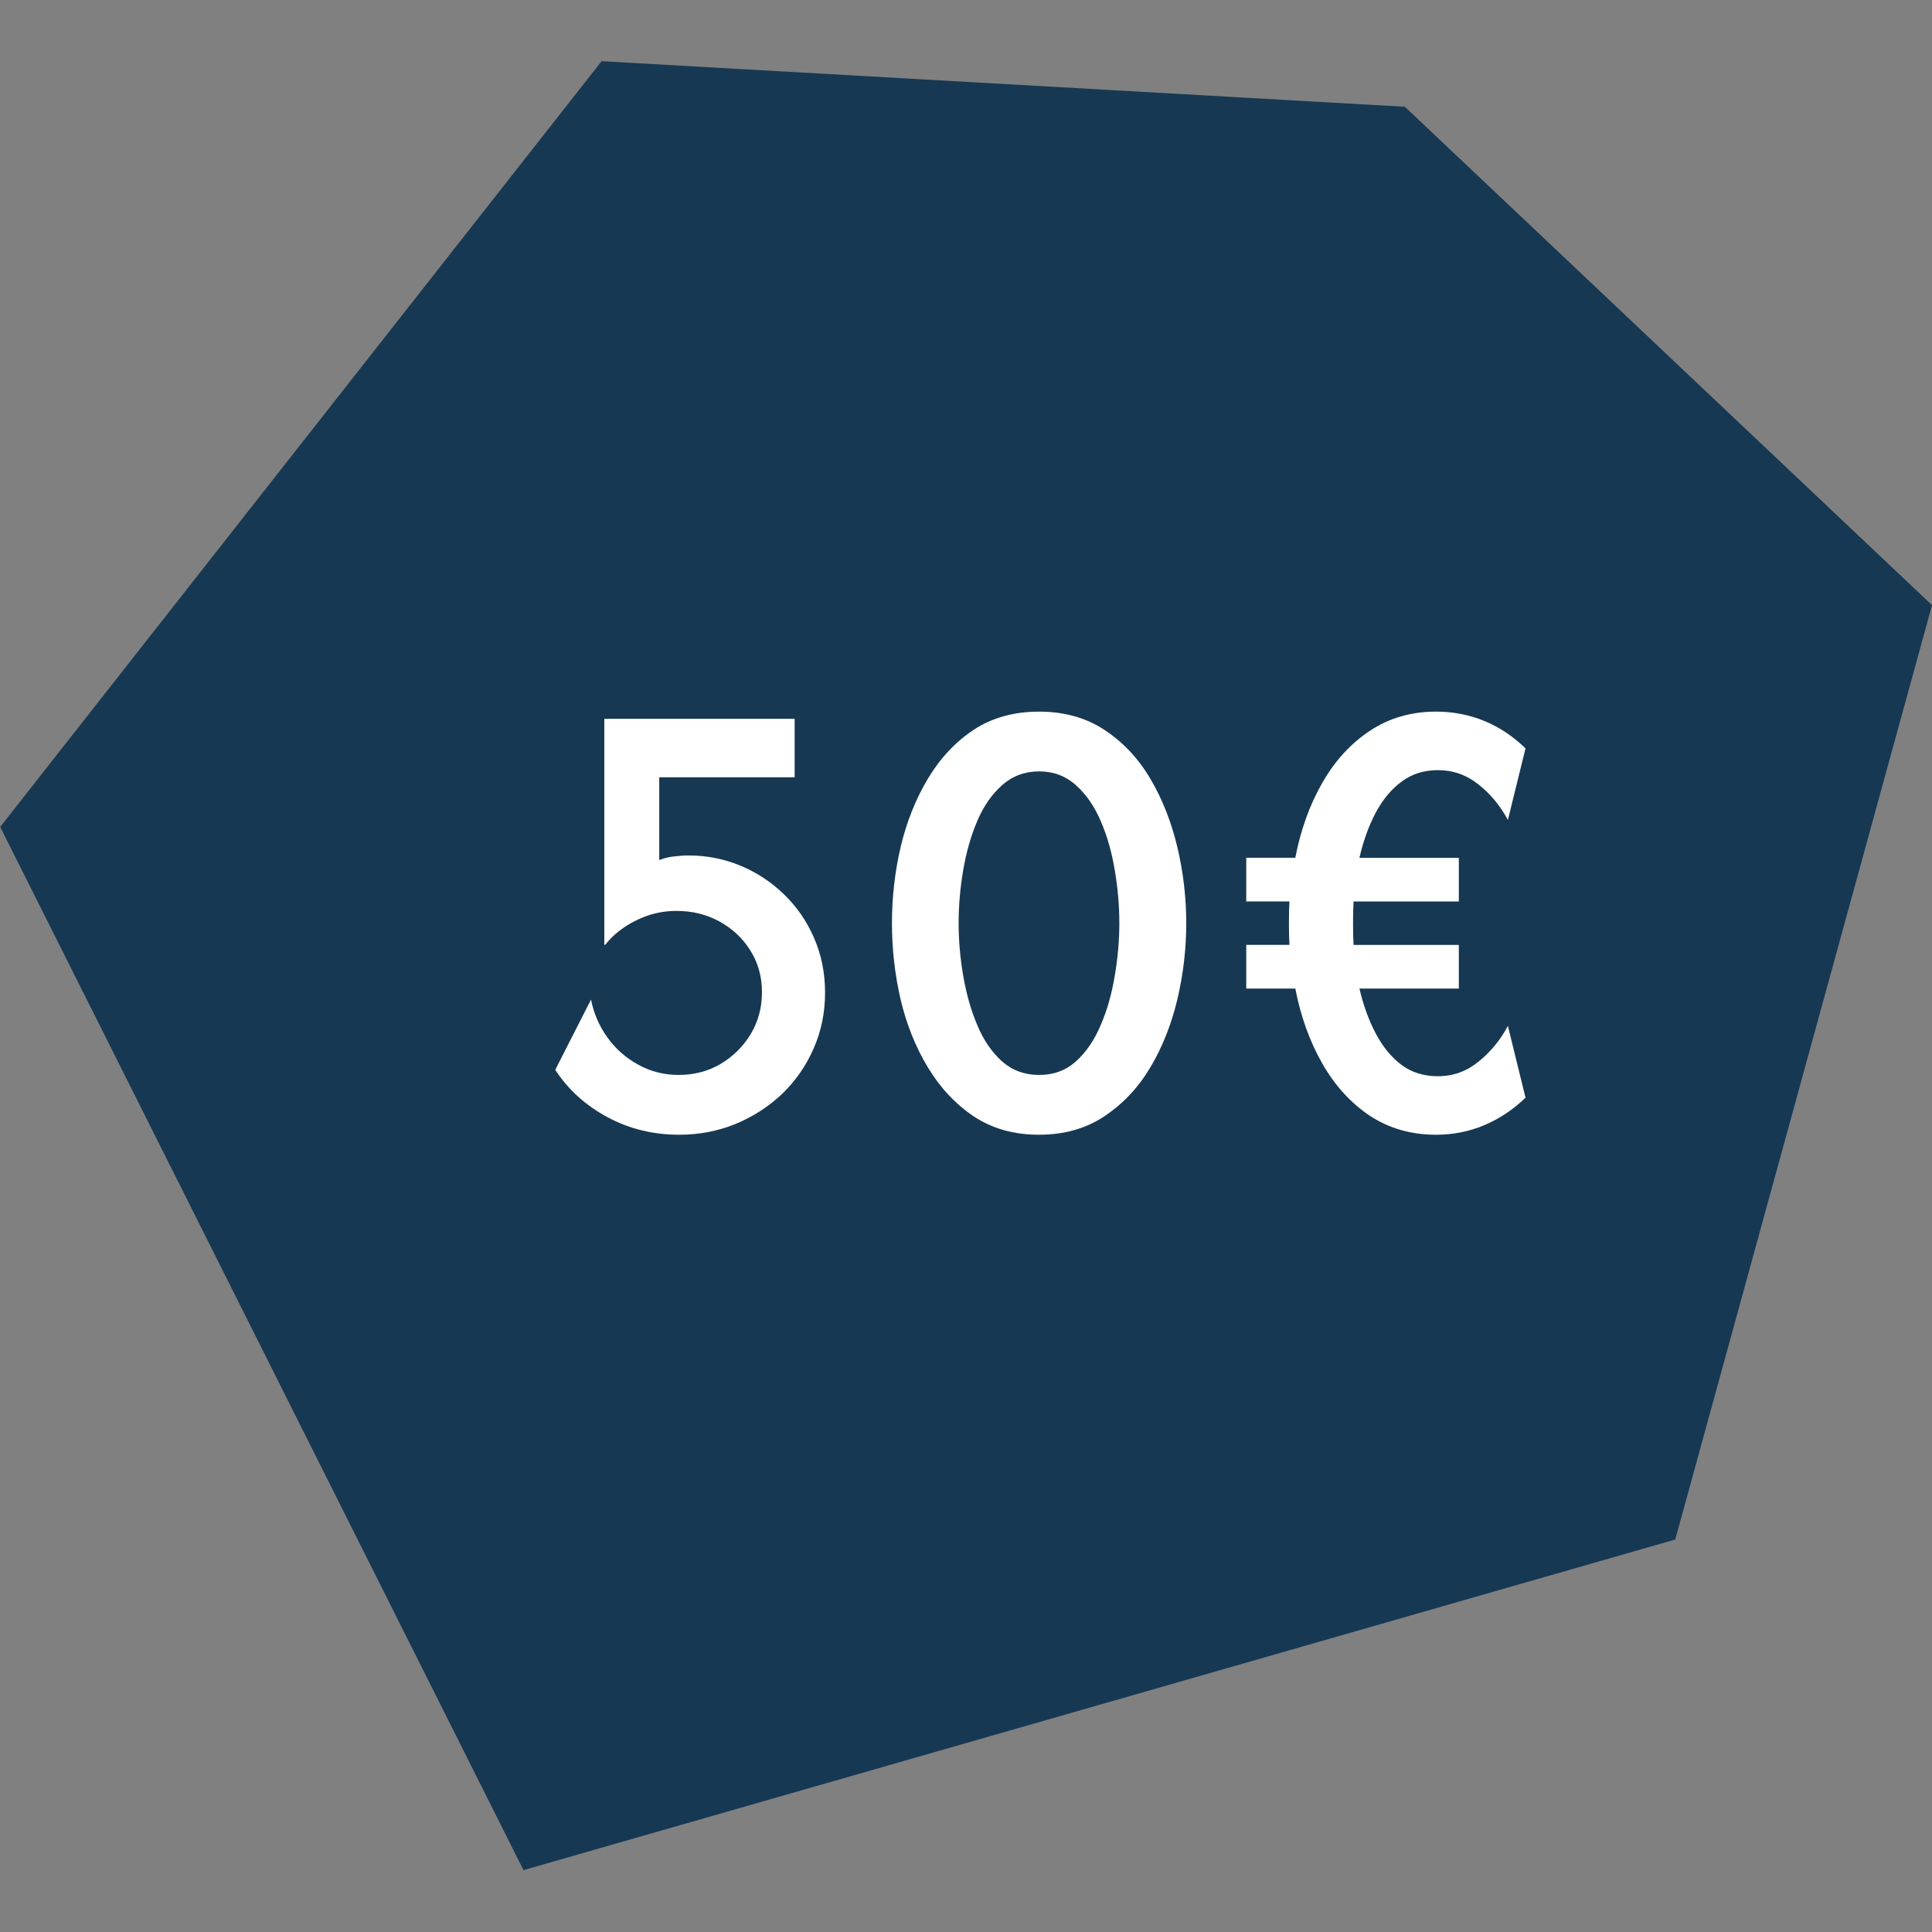
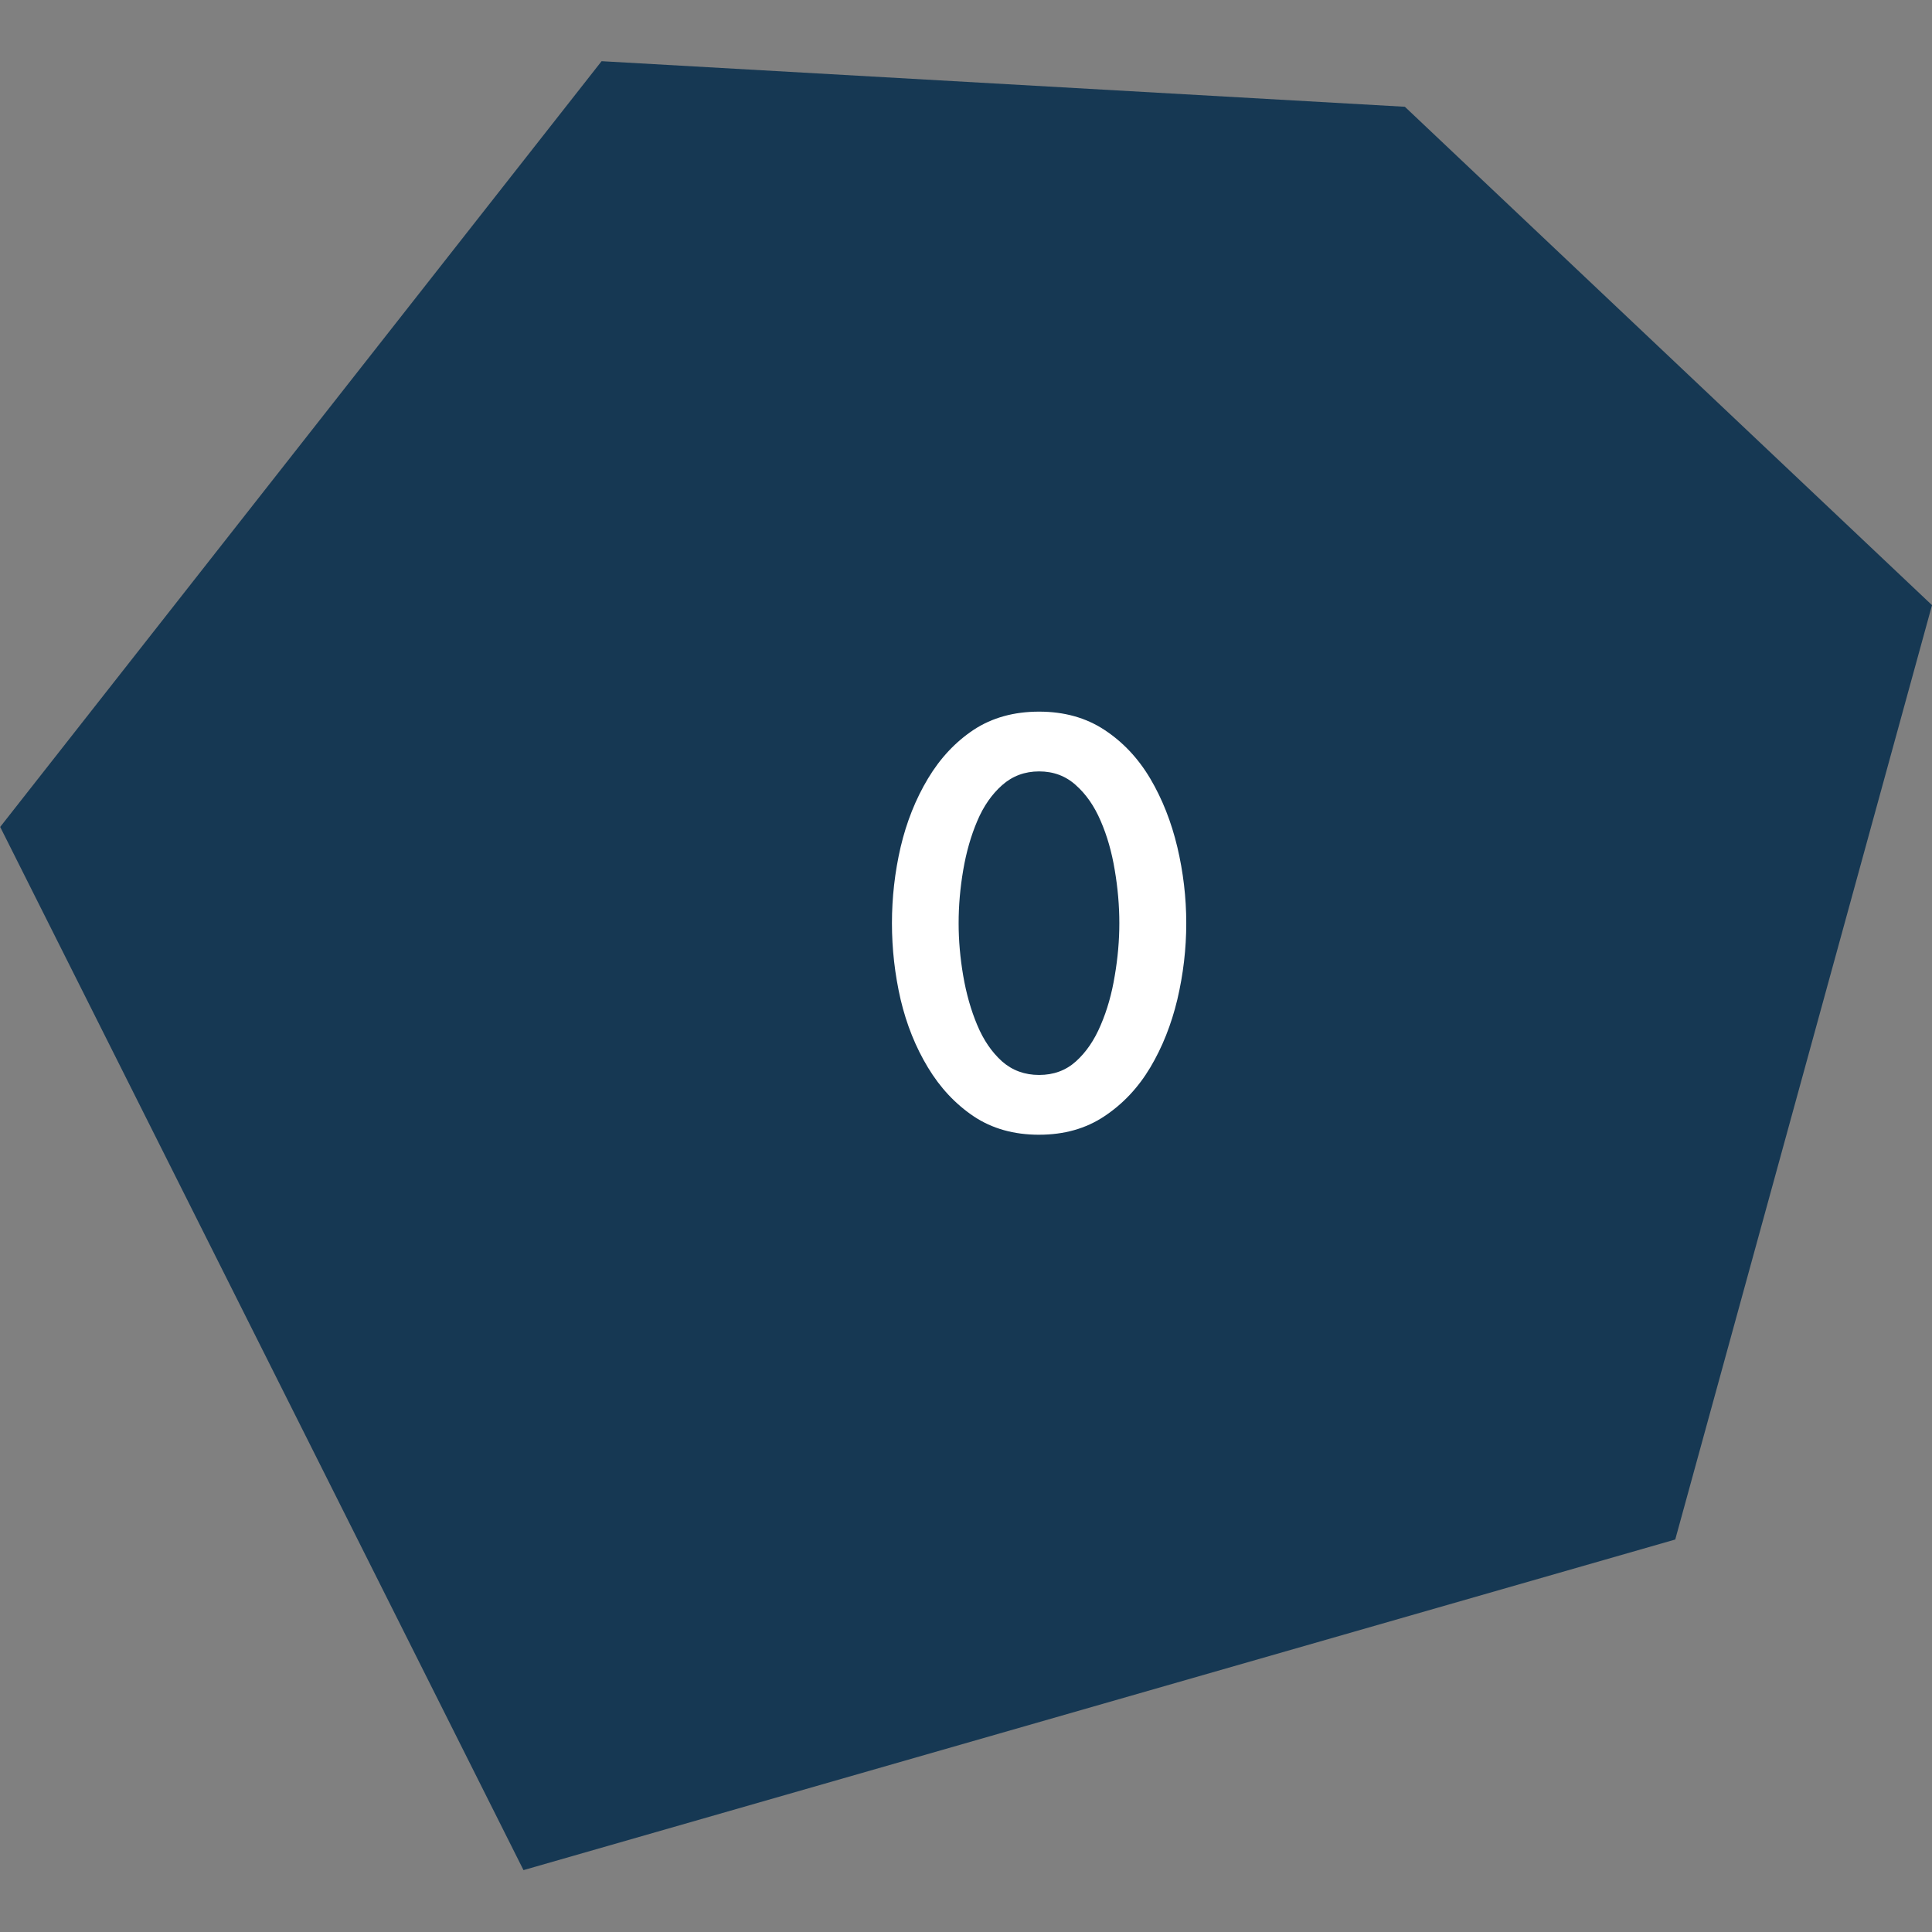
<svg xmlns="http://www.w3.org/2000/svg" width="512" height="512" viewBox="0 0 135.467 135.467" version="1.1" id="svg1">
  <rect x="0" y="0" width="135.467" height="135.467" fill="#808080" stroke="none" />
  <defs id="defs1" />
  <g id="layer1" transform="translate(84.982,-59.267)">
    <g id="g4" transform="matrix(3.248,0,0,3.248,38.78,-128.942)">
      <path fill-rule="nonzero" fill="#163853" fill-opacity="1" d="M -1.939,91.181 -26.803,98.318 -38.1,75.798 -25.117,59.267 -7.776,60.251 3.604,71.01 Z m 0,0" id="path542" style="stroke-width:0.353" />
      <g fill="#ffffff" fill-opacity="1" id="g1246" transform="matrix(0.353,0,0,0.353,-406.033,-672.524)">
        <g id="use1244" transform="translate(1074.577,2138.278)">
-           <path d="m 9.25,0.438 c -1.594,0 -3.059,-0.359 -4.391,-1.078 -1.336,-0.719 -2.398,-1.68 -3.188,-2.891 l 2.188,-4.297 c 0.164,0.844 0.5,1.617 1,2.312 0.5,0.699 1.129,1.258 1.891,1.672 0.758,0.418 1.582,0.625 2.469,0.625 0.945,0 1.801,-0.223 2.562,-0.672 0.77,-0.457 1.383,-1.066 1.844,-1.828 0.457,-0.758 0.688,-1.613 0.688,-2.562 0,-0.957 -0.242,-1.812 -0.719,-2.562 -0.469,-0.75 -1.102,-1.336 -1.891,-1.766 -0.781,-0.426 -1.656,-0.641 -2.625,-0.641 -0.867,0 -1.684,0.195 -2.453,0.578 -0.773,0.375 -1.406,0.875 -1.906,1.5 H 4.672 V -25 H 16.312 v 3.578 H 8.031 v 5.062 c 0.289,-0.113 0.582,-0.188 0.875,-0.219 0.301,-0.039 0.609,-0.062 0.922,-0.062 1.113,0 2.172,0.211 3.172,0.625 1,0.418 1.883,1 2.656,1.75 0.781,0.75 1.395,1.641 1.844,2.672 0.445,1.023 0.672,2.137 0.672,3.344 0,1.219 -0.234,2.359 -0.703,3.422 -0.461,1.055 -1.102,1.977 -1.922,2.766 -0.824,0.781 -1.777,1.398 -2.859,1.844 C 11.613,0.219 10.469,0.438 9.25,0.438 Z m 0,0" id="path4" />
-         </g>
+           </g>
        <g id="use1245" transform="translate(1095.417,2138.278)">
          <path d="m 10.422,0.438 c -1.543,0 -2.875,-0.375 -4,-1.125 C 5.305,-1.438 4.375,-2.43 3.625,-3.672 2.875,-4.91 2.316,-6.297 1.953,-7.828 1.598,-9.367 1.422,-10.926 1.422,-12.5 c 0,-1.57 0.176,-3.125 0.531,-4.656 0.363,-1.539 0.922,-2.938 1.672,-4.188 0.75,-1.25 1.68,-2.242 2.797,-2.984 1.125,-0.738 2.457,-1.109 4,-1.109 1.531,0 2.859,0.371 3.984,1.109 1.133,0.742 2.07,1.734 2.812,2.984 0.738,1.25 1.289,2.648 1.656,4.188 0.363,1.531 0.547,3.086 0.547,4.656 0,1.574 -0.184,3.133 -0.547,4.672 -0.367,1.531 -0.918,2.918 -1.656,4.156 -0.742,1.242 -1.68,2.234 -2.812,2.984 -1.125,0.75 -2.453,1.125 -3.984,1.125 z m 0,-3.656 c 0.883,0 1.633,-0.273 2.25,-0.828 0.625,-0.562 1.129,-1.301 1.516,-2.219 0.395,-0.914 0.68,-1.922 0.859,-3.016 0.188,-1.094 0.281,-2.164 0.281,-3.219 0,-1.07 -0.094,-2.156 -0.281,-3.25 -0.18,-1.094 -0.465,-2.094 -0.859,-3 -0.387,-0.906 -0.891,-1.633 -1.516,-2.188 -0.617,-0.562 -1.367,-0.844 -2.25,-0.844 -0.875,0 -1.633,0.281 -2.266,0.844 -0.625,0.555 -1.133,1.281 -1.516,2.188 -0.387,0.906 -0.672,1.906 -0.859,3 C 5.594,-14.656 5.5,-13.57 5.5,-12.5 c 0,1.055 0.094,2.125 0.281,3.219 0.188,1.094 0.473,2.102 0.859,3.016 0.383,0.918 0.891,1.656 1.516,2.219 0.633,0.555 1.391,0.828 2.266,0.828 z m 0,0" id="path1" />
        </g>
        <g id="use1246" transform="translate(1116.257,2138.278)">
-           <path d="M 13.859,0.438 C 12.336,0.438 10.988,0.051 9.812,-0.719 8.645,-1.5 7.676,-2.562 6.906,-3.906 6.133,-5.258 5.582,-6.789 5.25,-8.5 h -3 v -2.672 h 2.641 c -0.023,-0.426 -0.031,-0.875 -0.031,-1.344 0,-0.469 0.008,-0.906 0.031,-1.312 H 2.25 V -16.5 h 3 c 0.332,-1.719 0.883,-3.25 1.656,-4.594 0.77,-1.344 1.738,-2.398 2.906,-3.172 1.176,-0.781 2.523,-1.172 4.047,-1.172 1.051,0 2.039,0.195 2.969,0.578 0.926,0.387 1.758,0.945 2.5,1.672 L 18.25,-18.812 c -0.461,-0.863 -1.059,-1.586 -1.797,-2.172 -0.73,-0.582 -1.559,-0.875 -2.484,-0.875 -0.855,0 -1.594,0.234 -2.219,0.703 -0.625,0.461 -1.152,1.09 -1.578,1.891 -0.43,0.805 -0.762,1.727 -1,2.766 H 15.25 v 2.672 H 8.812 c -0.023,0.406 -0.031,0.852 -0.031,1.328 0,0.48 0.008,0.922 0.031,1.328 H 15.25 V -8.5 H 9.172 c 0.238,1.023 0.57,1.938 1,2.75 0.426,0.812 0.953,1.453 1.578,1.922 0.625,0.461 1.363,0.688 2.219,0.688 0.926,0 1.754,-0.297 2.484,-0.891 0.738,-0.594 1.336,-1.32 1.797,-2.188 l 1.078,4.391 c -0.742,0.719 -1.574,1.277 -2.5,1.672 -0.93,0.395 -1.918,0.594 -2.969,0.594 z m 0,0" id="path3" />
-         </g>
+           </g>
      </g>
    </g>
  </g>
</svg>